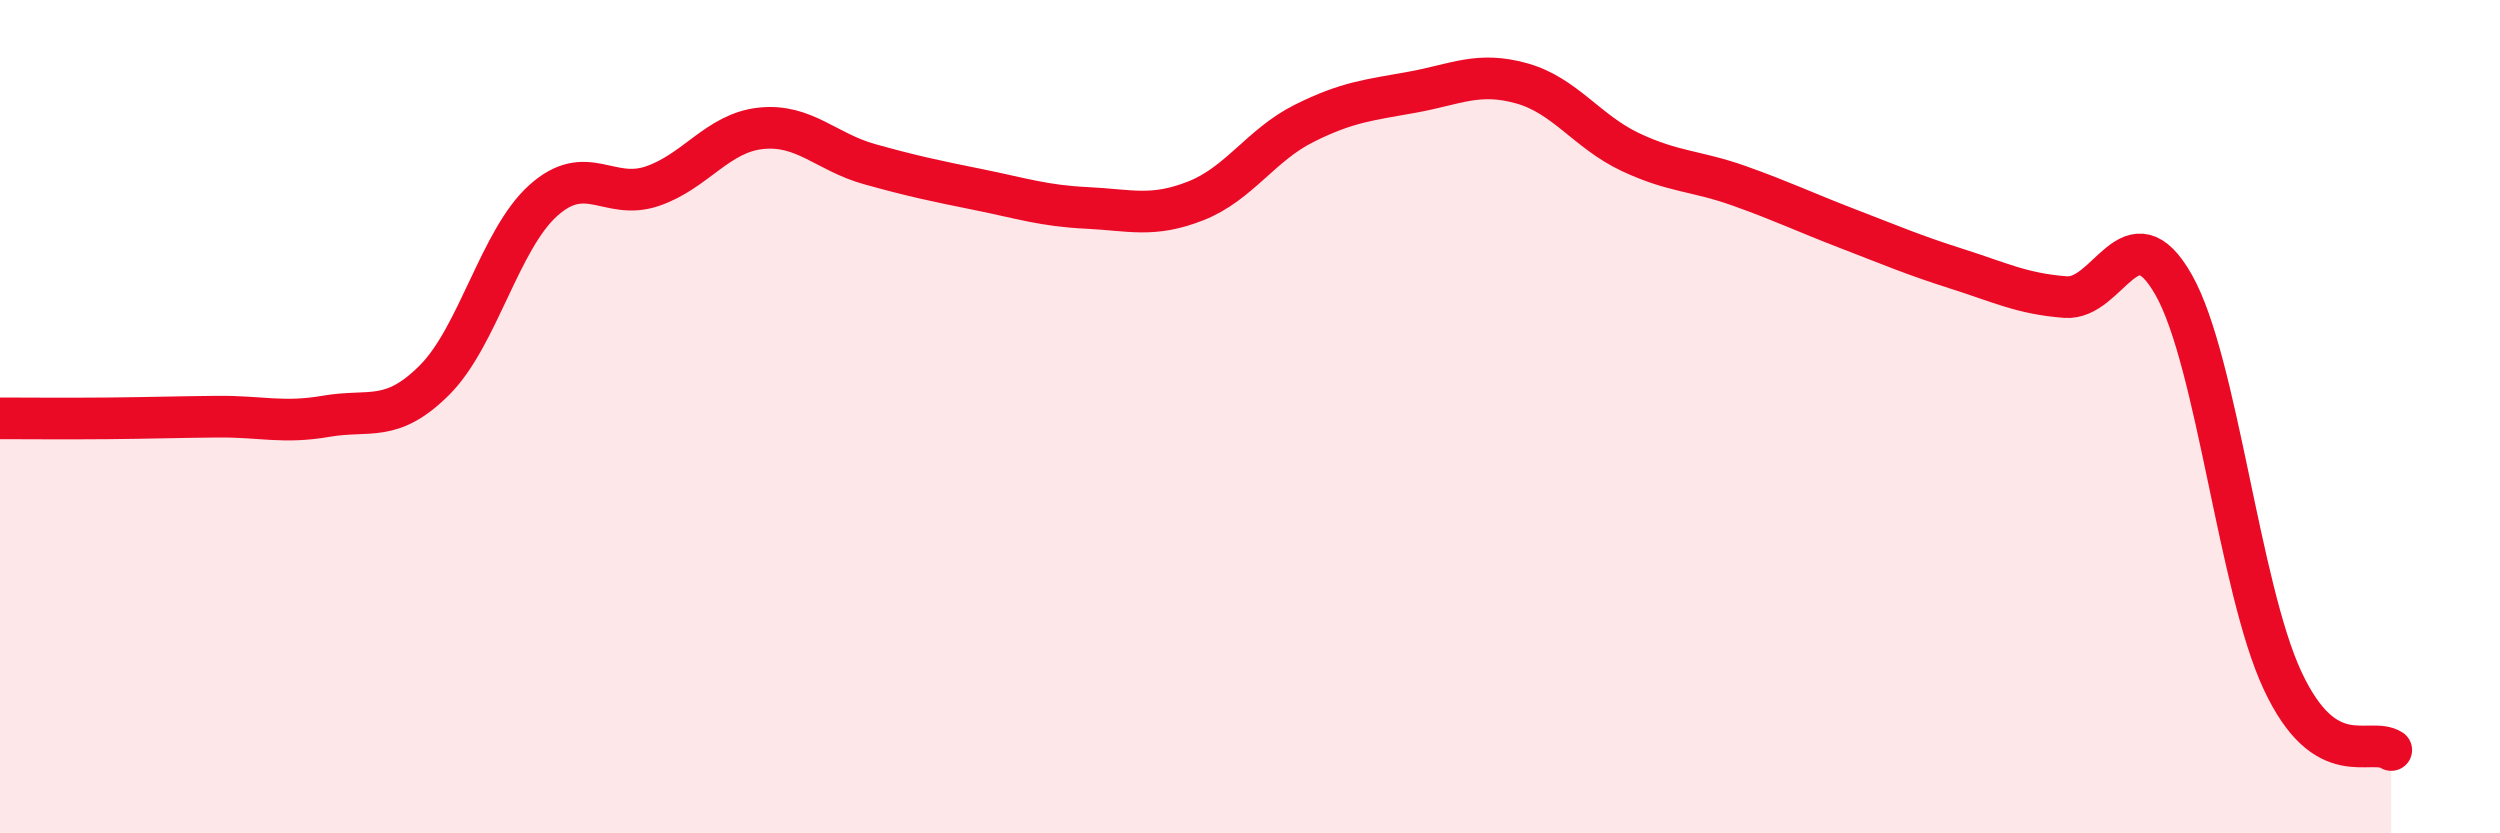
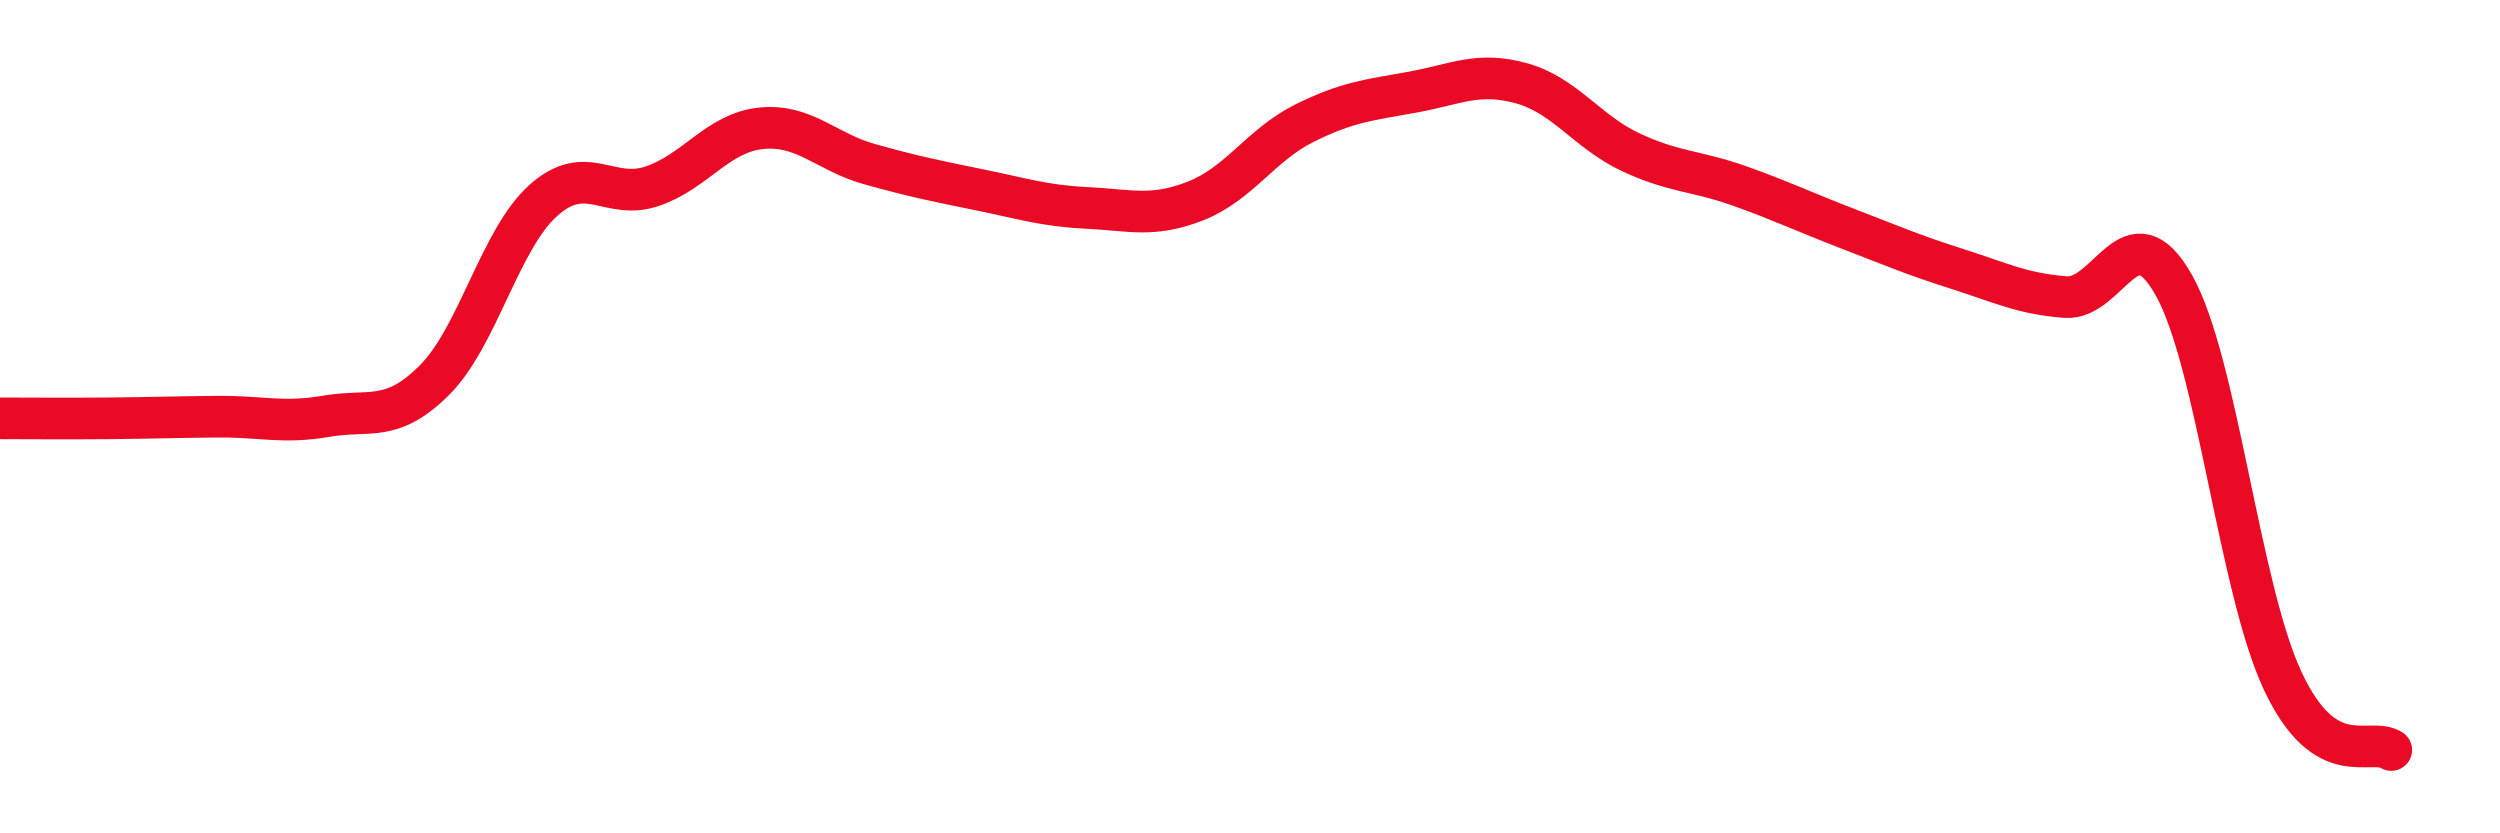
<svg xmlns="http://www.w3.org/2000/svg" width="60" height="20" viewBox="0 0 60 20">
-   <path d="M 0,10.04 C 0.52,10.04 1.57,10.05 2.61,10.04 C 3.65,10.03 4.18,10.01 5.22,10 C 6.26,9.99 6.79,10.17 7.83,9.99 C 8.87,9.81 9.39,10.16 10.43,9.12 C 11.47,8.08 12,5.74 13.04,4.81 C 14.08,3.88 14.61,4.82 15.65,4.47 C 16.69,4.12 17.22,3.19 18.26,3.08 C 19.3,2.97 19.83,3.65 20.87,3.94 C 21.91,4.23 22.44,4.34 23.48,4.55 C 24.52,4.76 25.05,4.94 26.09,4.99 C 27.13,5.04 27.66,5.23 28.7,4.82 C 29.74,4.41 30.26,3.48 31.3,2.96 C 32.34,2.44 32.87,2.4 33.91,2.21 C 34.95,2.02 35.48,1.71 36.52,2 C 37.56,2.29 38.09,3.16 39.13,3.65 C 40.17,4.14 40.7,4.09 41.74,4.46 C 42.78,4.83 43.31,5.09 44.35,5.49 C 45.39,5.89 45.92,6.12 46.96,6.45 C 48,6.78 48.53,7.05 49.57,7.13 C 50.61,7.21 51.13,5 52.17,6.84 C 53.21,8.68 53.74,14.1 54.78,16.33 C 55.82,18.56 56.87,17.67 57.39,18L57.39 20L0 20Z" fill="#EB0A25" opacity="0.1" stroke-linecap="round" stroke-linejoin="round" />
  <path d="M 0,10.04 C 0.52,10.04 1.57,10.05 2.61,10.04 C 3.65,10.03 4.18,10.01 5.22,10 C 6.26,9.99 6.79,10.17 7.83,9.99 C 8.87,9.81 9.39,10.16 10.43,9.12 C 11.47,8.08 12,5.74 13.04,4.81 C 14.08,3.88 14.61,4.82 15.65,4.47 C 16.69,4.12 17.22,3.19 18.26,3.08 C 19.3,2.97 19.83,3.65 20.87,3.94 C 21.91,4.23 22.44,4.34 23.48,4.55 C 24.52,4.76 25.05,4.94 26.09,4.99 C 27.13,5.04 27.66,5.23 28.7,4.82 C 29.74,4.41 30.26,3.48 31.3,2.96 C 32.34,2.44 32.87,2.4 33.91,2.21 C 34.95,2.02 35.48,1.71 36.52,2 C 37.56,2.29 38.09,3.16 39.13,3.65 C 40.17,4.14 40.7,4.09 41.74,4.46 C 42.78,4.83 43.31,5.09 44.35,5.49 C 45.39,5.89 45.92,6.12 46.96,6.45 C 48,6.78 48.53,7.05 49.57,7.13 C 50.61,7.21 51.13,5 52.17,6.84 C 53.21,8.68 53.74,14.1 54.78,16.33 C 55.82,18.56 56.87,17.67 57.39,18" stroke="#EB0A25" stroke-width="1" fill="none" stroke-linecap="round" stroke-linejoin="round" />
</svg>